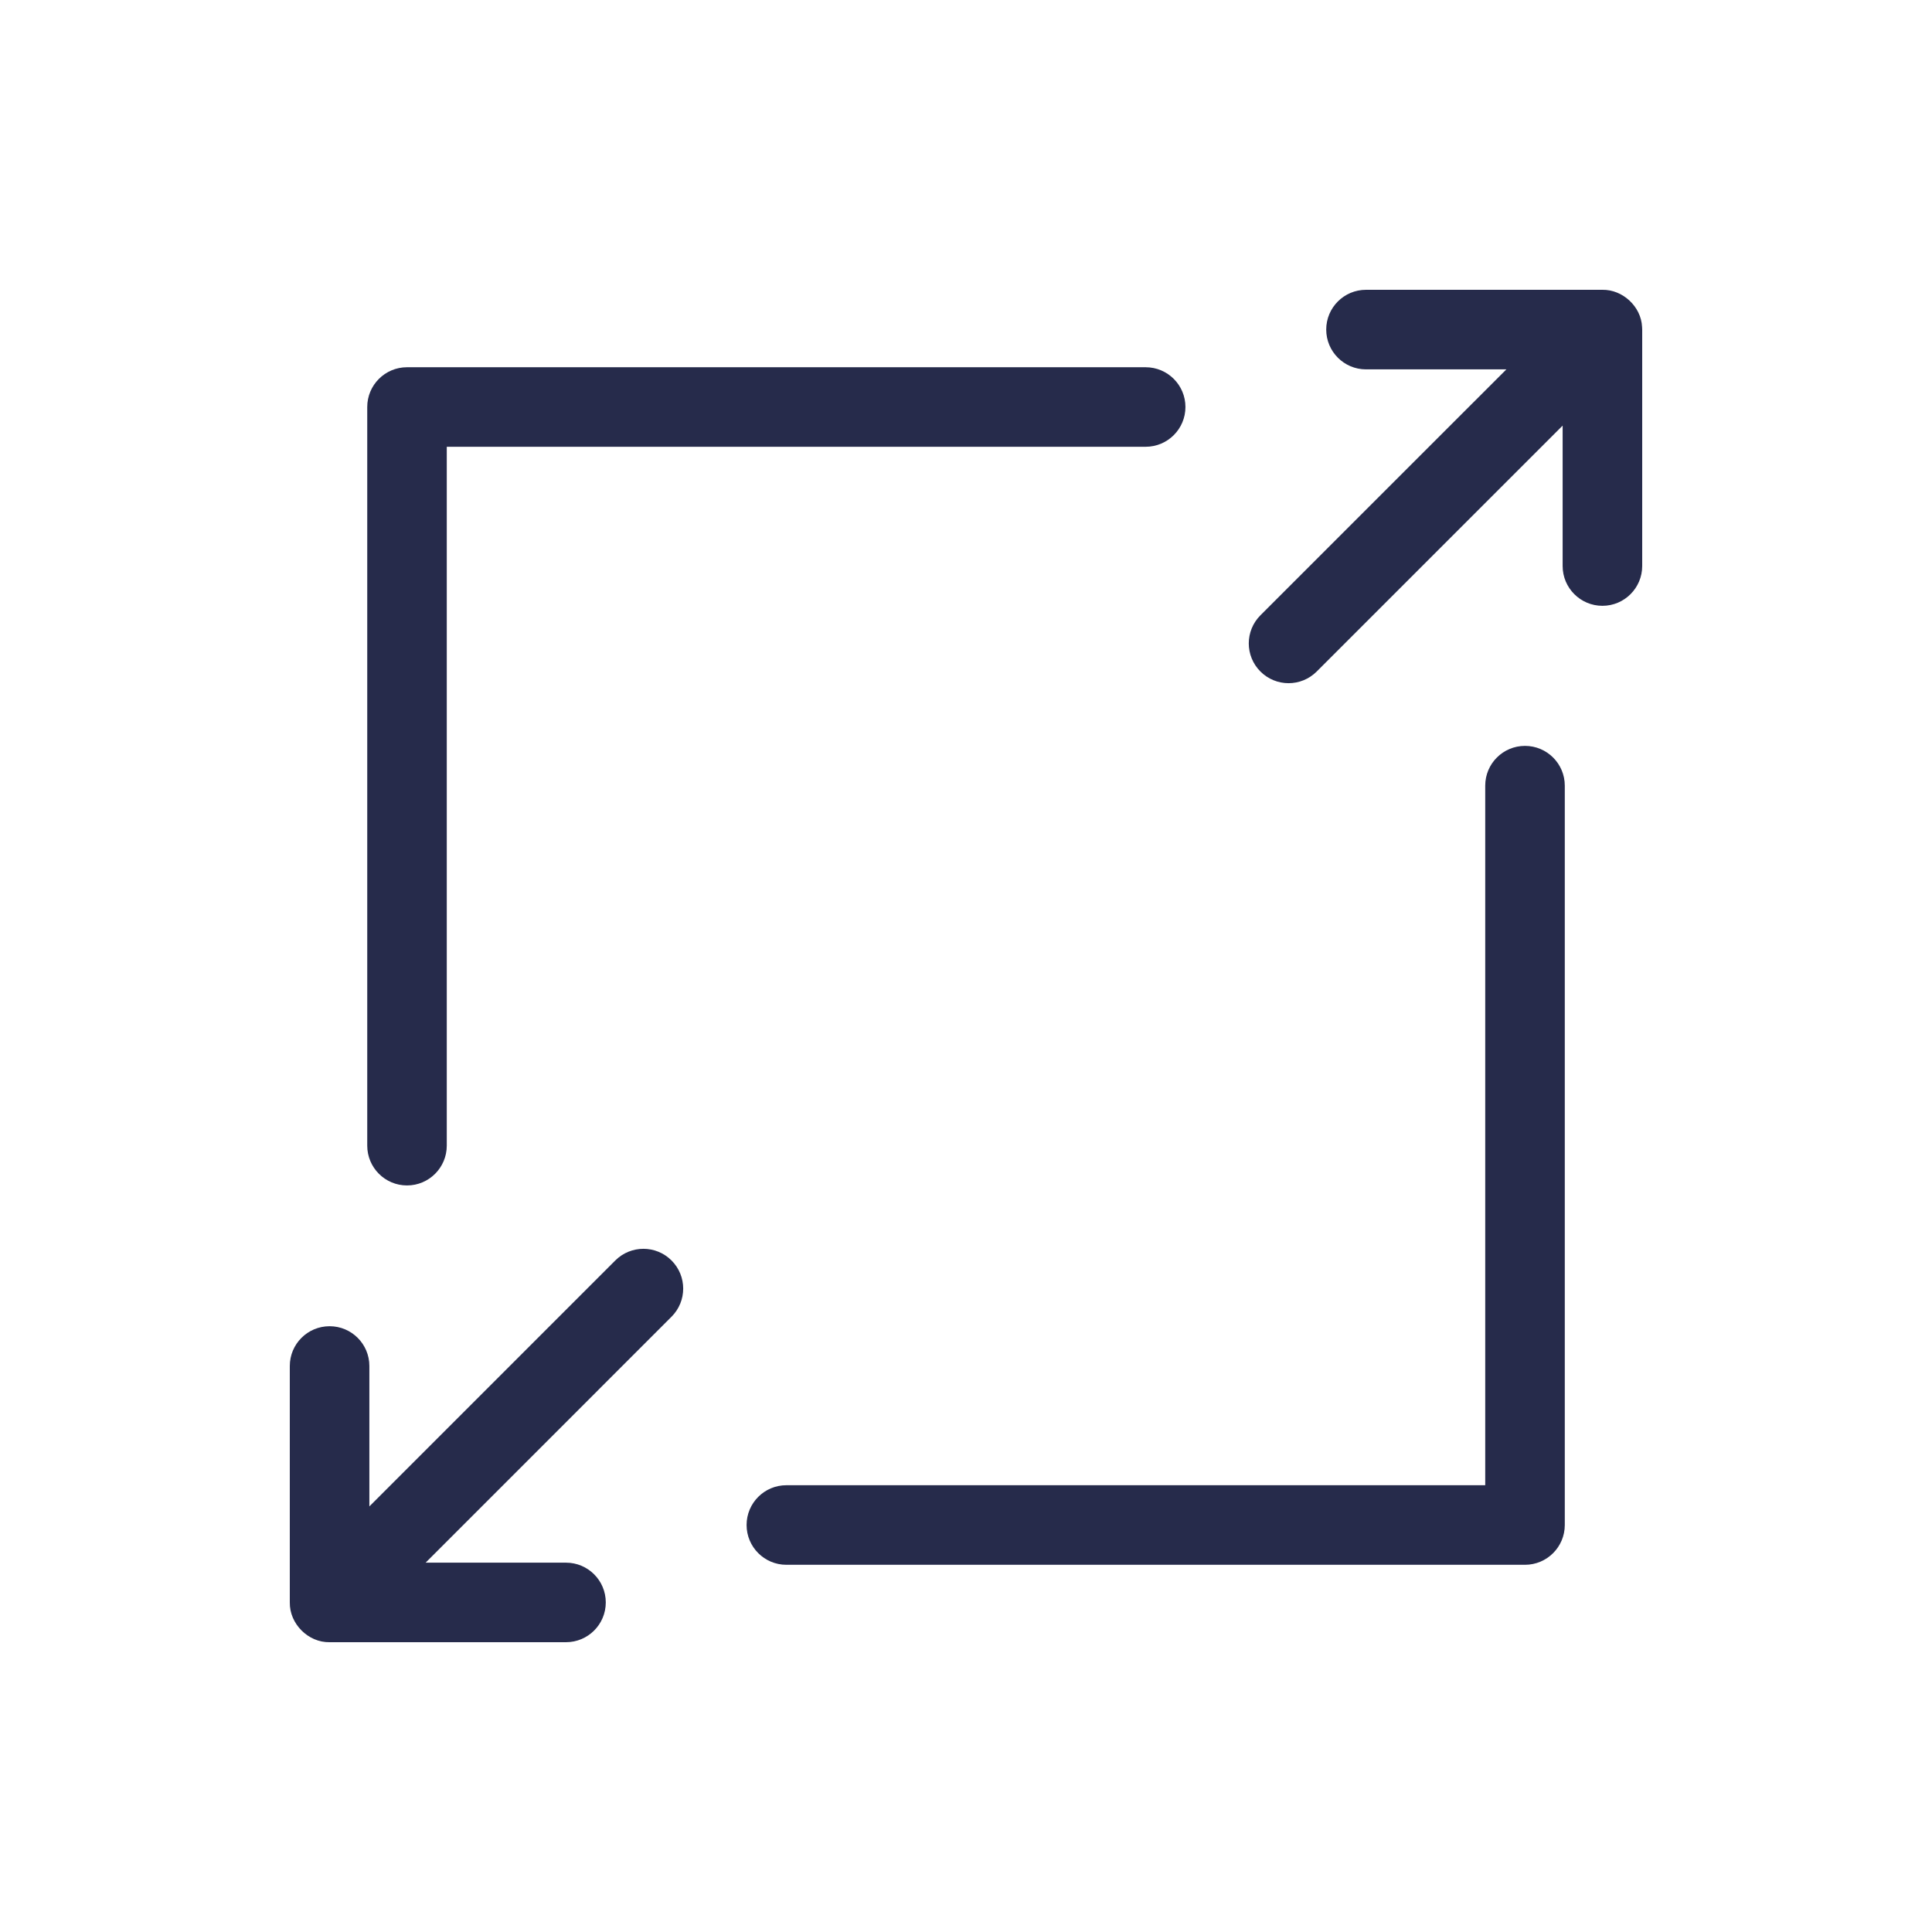
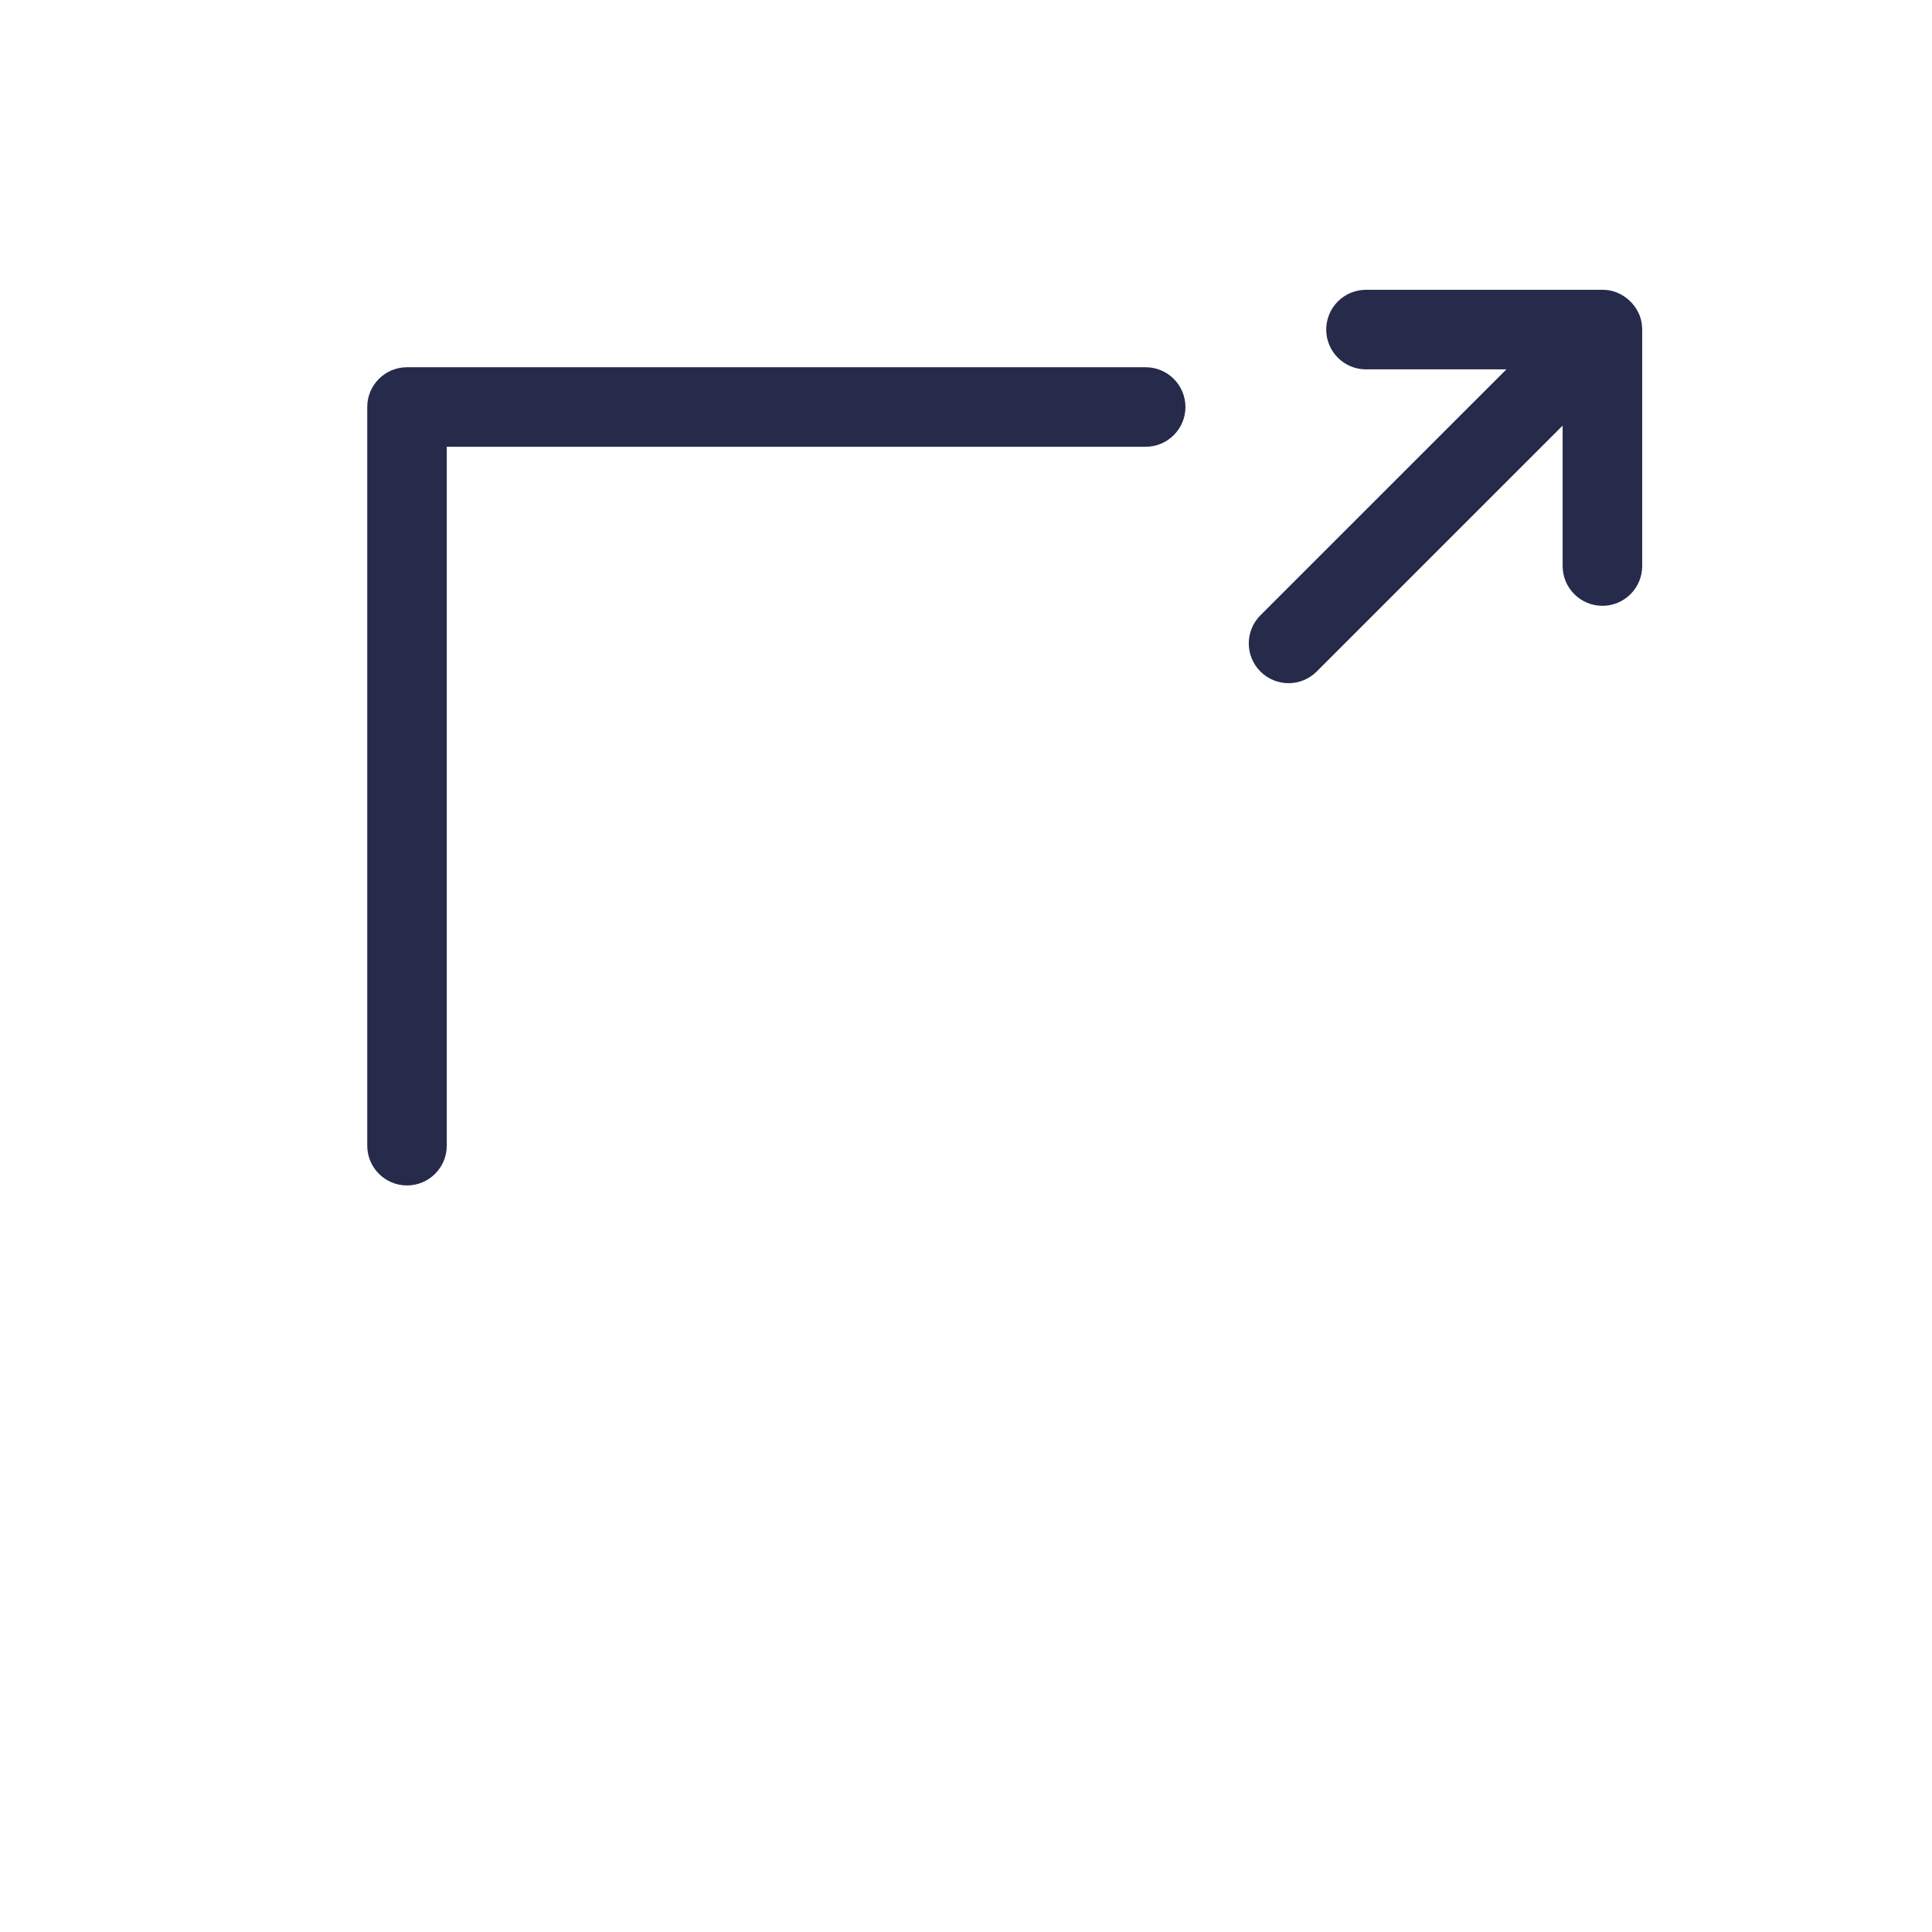
<svg xmlns="http://www.w3.org/2000/svg" width="60" height="60" viewBox="0 0 60 60" fill="none">
  <path d="M12.64 36.815C13.322 36.815 13.875 36.261 13.875 35.579V13.875H35.579C36.261 13.875 36.815 13.322 36.815 12.64C36.815 11.958 36.261 11.405 35.579 11.405H12.64C11.958 11.405 11.405 11.958 11.405 12.64V35.579C11.405 36.261 11.957 36.815 12.64 36.815Z" fill="#262B4B" />
-   <path d="M47.36 23.164C46.678 23.164 46.125 23.717 46.125 24.399V46.125H24.421C23.739 46.125 23.186 46.678 23.186 47.36C23.186 48.042 23.739 48.596 24.421 48.596H47.36C48.042 48.596 48.596 48.042 48.596 47.36V24.399C48.596 23.717 48.042 23.164 47.36 23.164Z" fill="#262B4B" />
-   <path d="M50.996 10.152C50.967 9.521 50.395 8.99 49.764 9H42.422C41.74 9 41.187 9.553 41.187 10.235C41.187 10.918 41.74 11.471 42.422 11.471H46.782L39.144 19.108C38.661 19.591 38.661 20.373 39.144 20.855C39.385 21.096 39.702 21.217 40.017 21.217C40.333 21.217 40.65 21.096 40.891 20.855L48.529 13.218V17.578C48.529 18.26 49.083 18.814 49.765 18.814C50.447 18.814 51 18.26 51 17.578V10.235C51 10.207 50.997 10.18 50.996 10.152Z" fill="#262B4B" />
-   <path d="M19.108 39.145L11.471 46.783V42.422C11.471 41.74 10.918 41.187 10.236 41.187C9.553 41.187 9 41.74 9 42.422V49.765C8.989 50.428 9.572 51.013 10.236 51H17.578C18.26 51 18.813 50.447 18.813 49.765C18.813 49.083 18.26 48.53 17.578 48.53H13.218L20.855 40.892C21.338 40.409 21.338 39.628 20.855 39.145C20.373 38.662 19.591 38.662 19.108 39.145Z" fill="#262B4B" />
+   <path d="M50.996 10.152C50.967 9.521 50.395 8.99 49.764 9H42.422C41.74 9 41.187 9.553 41.187 10.235C41.187 10.918 41.74 11.471 42.422 11.471H46.782L39.144 19.108C38.661 19.591 38.661 20.373 39.144 20.855C39.385 21.096 39.702 21.217 40.017 21.217C40.333 21.217 40.65 21.096 40.891 20.855L48.529 13.218V17.578C48.529 18.26 49.083 18.814 49.765 18.814C50.447 18.814 51 18.26 51 17.578V10.235Z" fill="#262B4B" />
</svg>